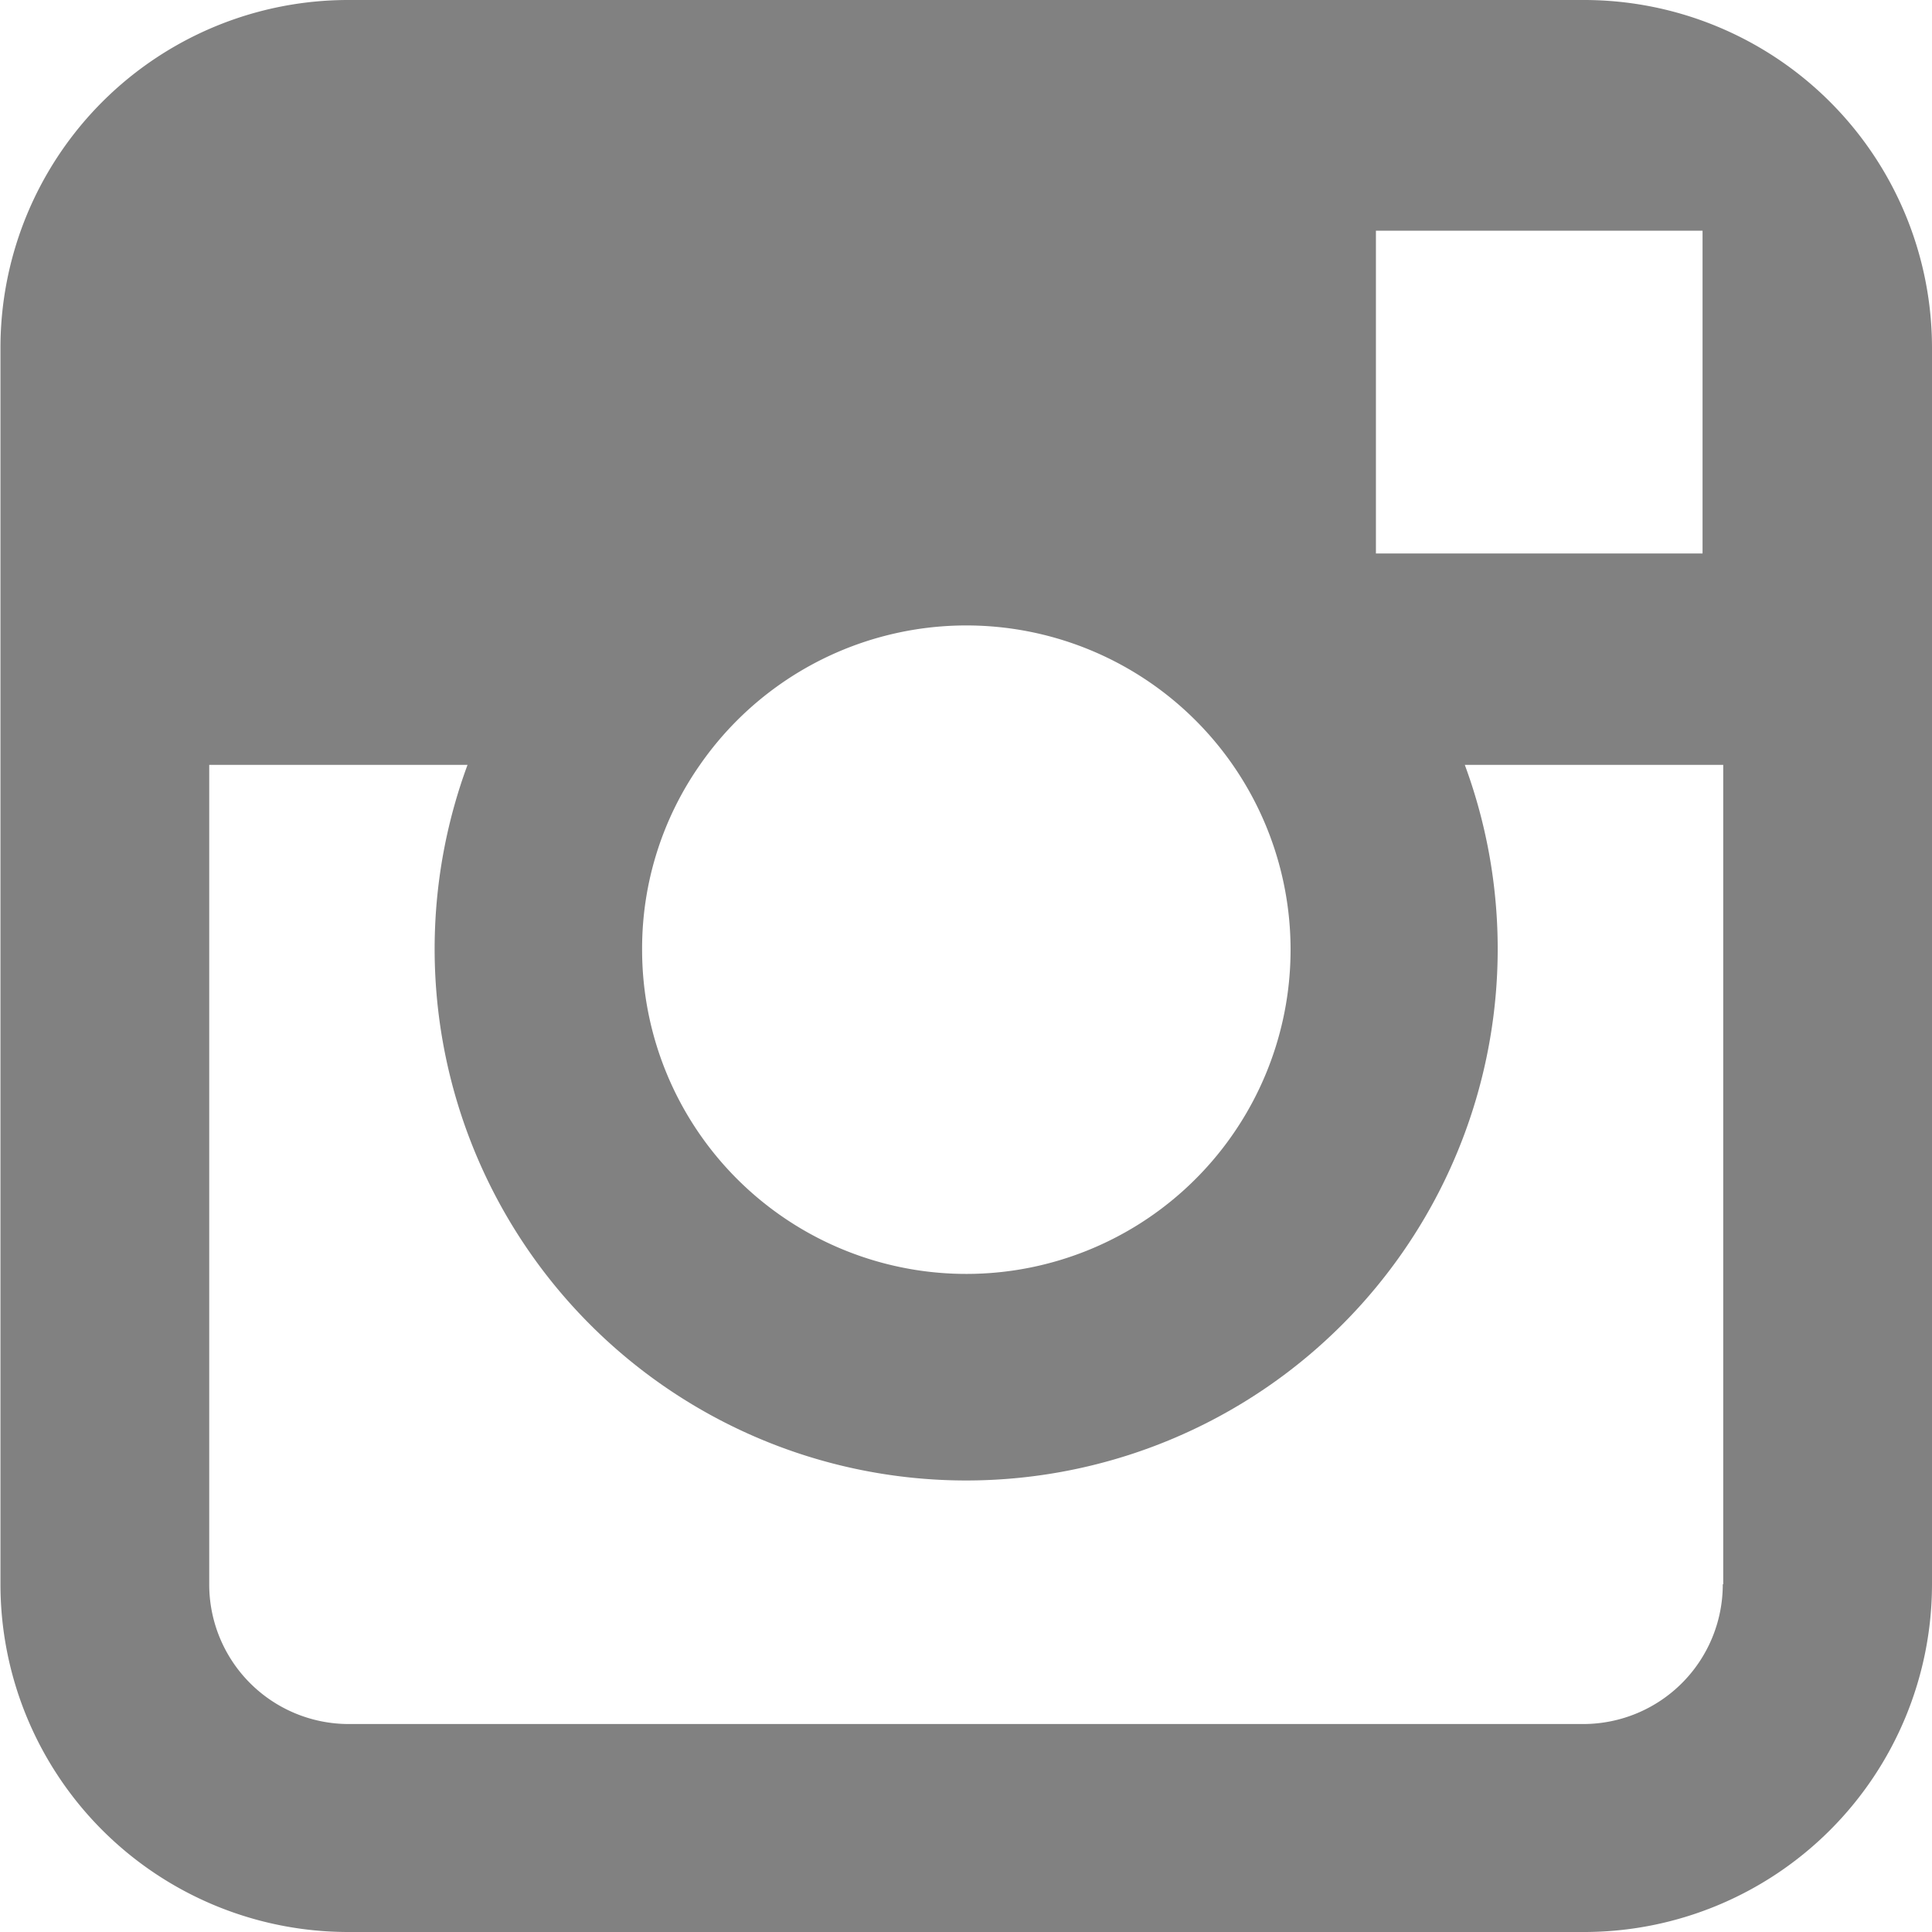
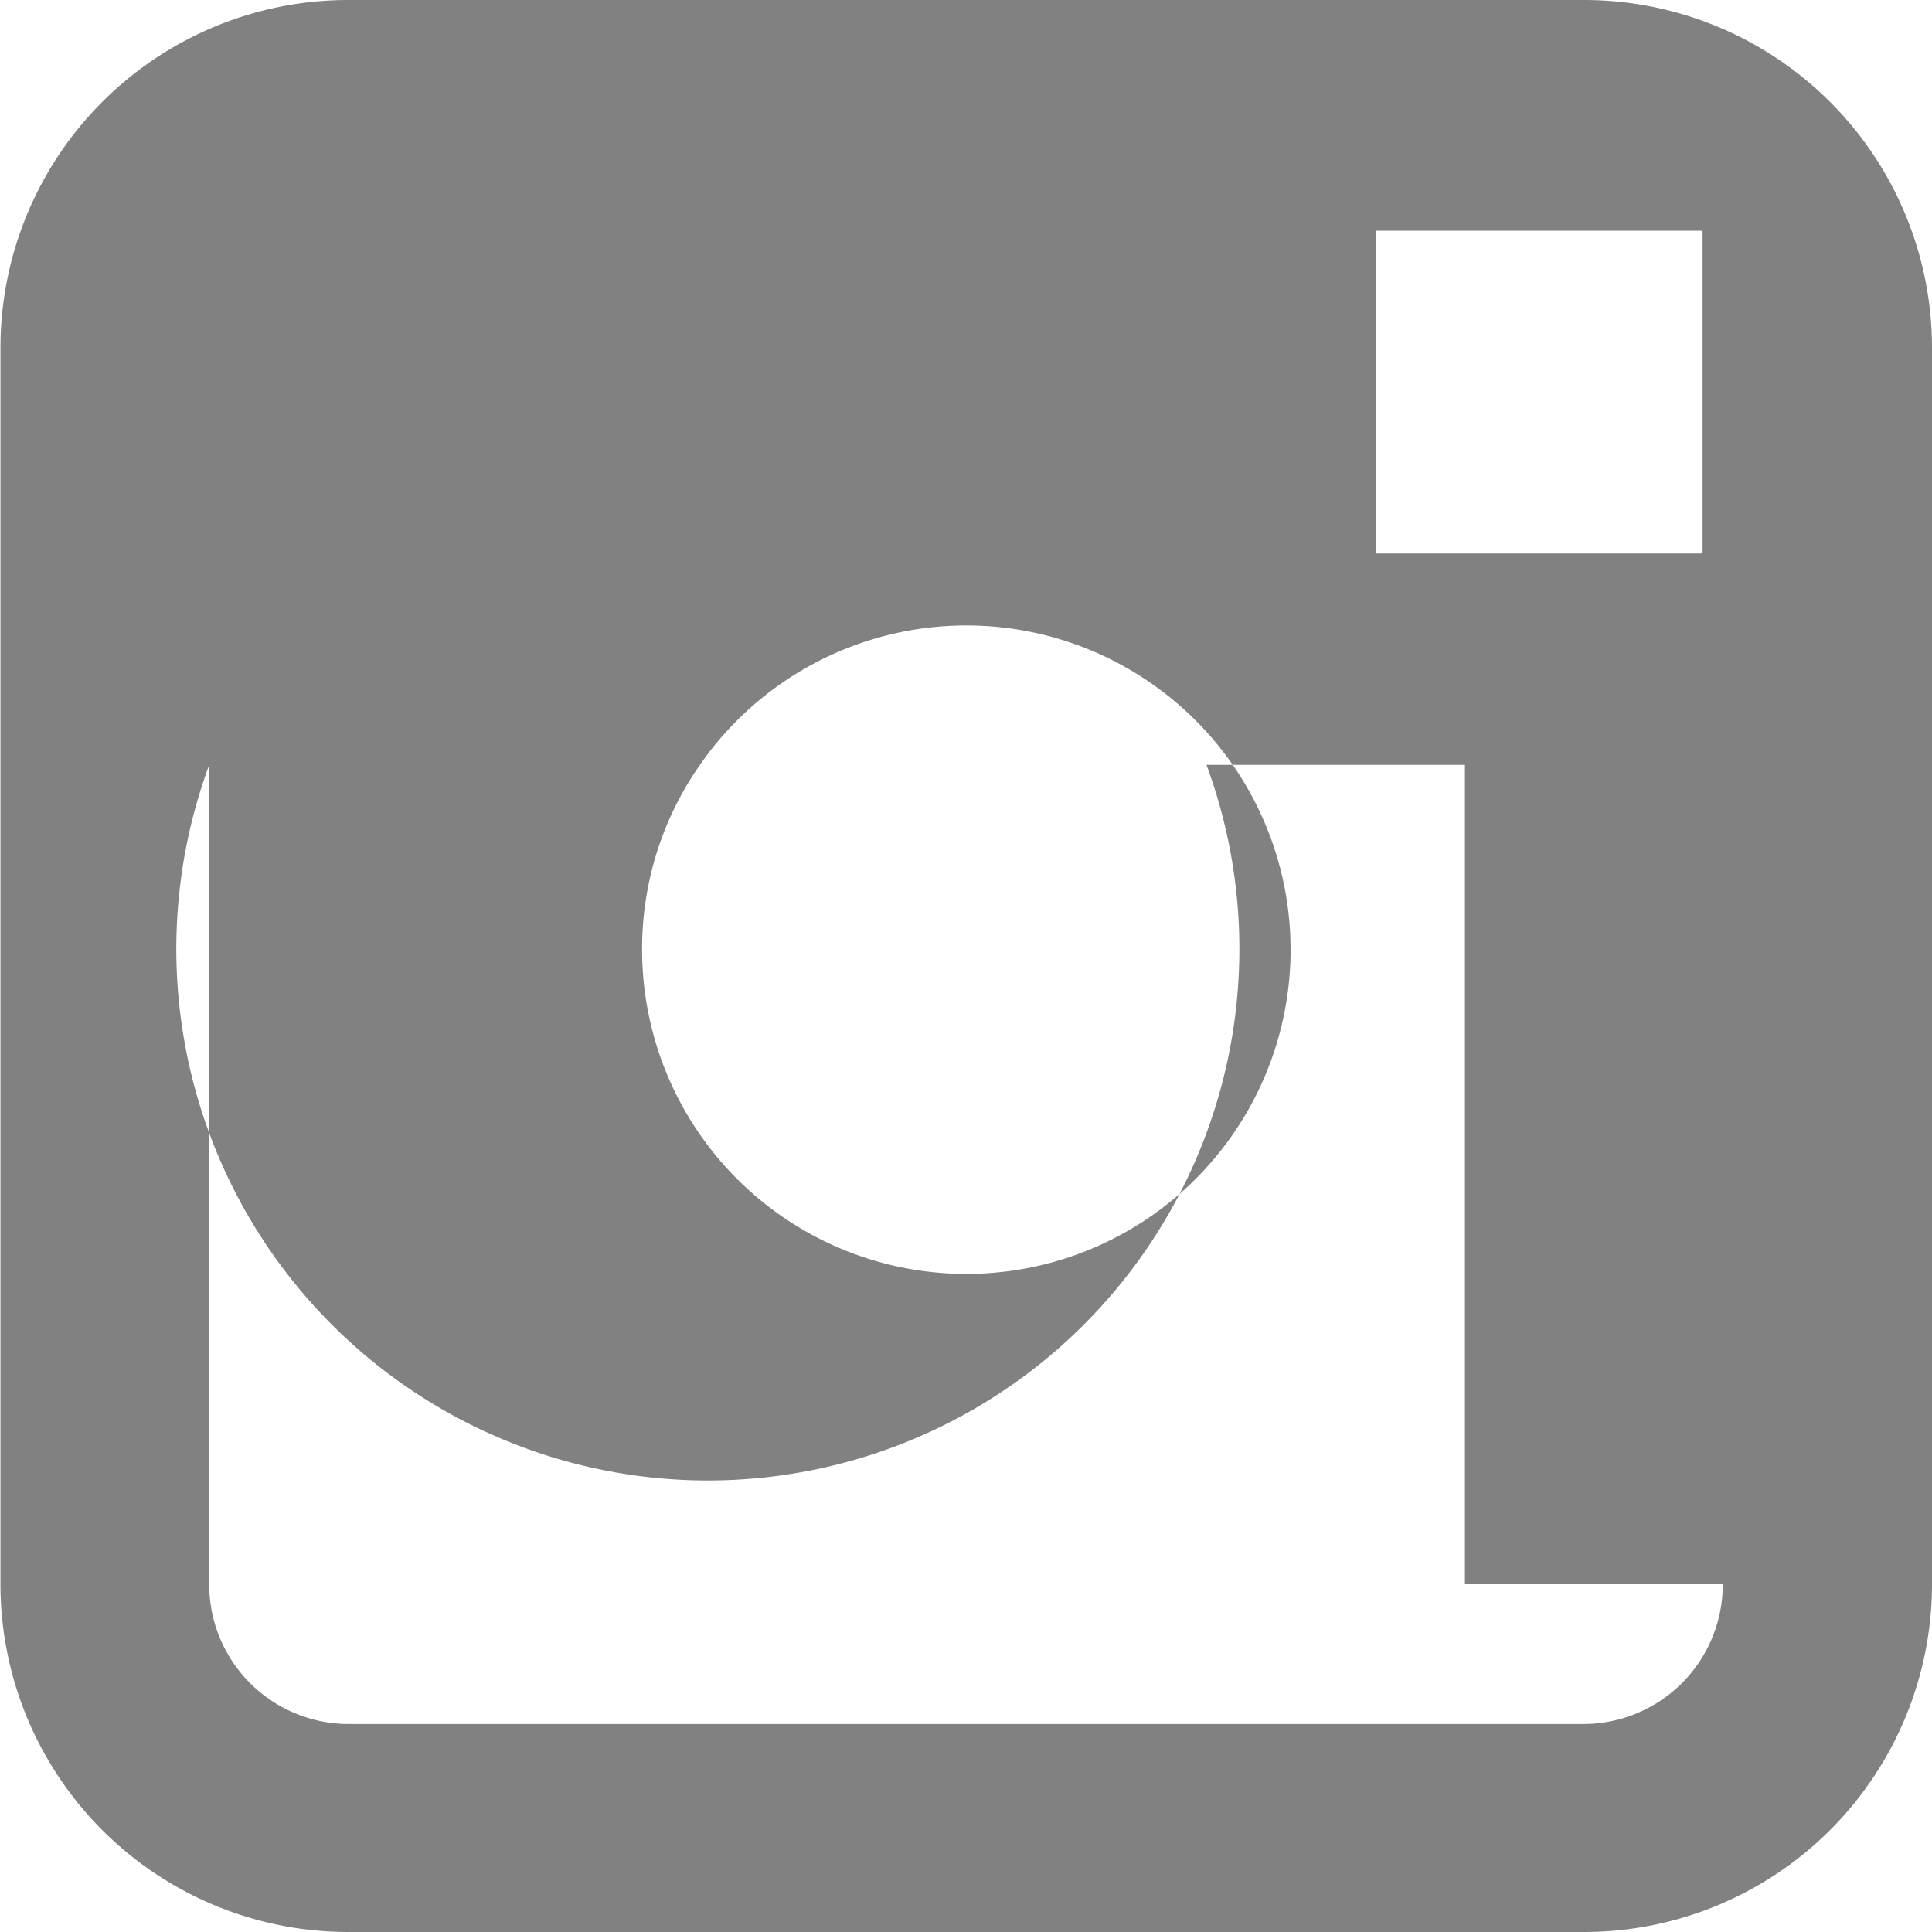
<svg xmlns="http://www.w3.org/2000/svg" width="17" height="17" viewBox="0 0 17 17">
  <defs>
    <style>
      .cls-1 {
        fill: #818181;
        fill-rule: evenodd;
      }
    </style>
  </defs>
-   <path id="인스타" class="cls-1" d="M956.938,2709H946.066a3.06,3.06,0,0,0-3.062,3.06v10.88a3.06,3.06,0,0,0,3.062,3.06h10.872a3.062,3.062,0,0,0,3.062-3.06v-10.88A3.062,3.062,0,0,0,956.938,2709Zm-1.831,2.03h2.874v2.84h-2.874v-2.84Zm-5.948,4.7a2.853,2.853,0,1,1-.509,1.62A2.818,2.818,0,0,1,949.159,2715.73Zm9,7.21a1.228,1.228,0,0,1-1.225,1.23H946.066a1.228,1.228,0,0,1-1.225-1.23v-7.21h2.273a4.677,4.677,0,1,0,8.775,0h2.274v7.21Z" transform="translate(-943 -2709)" />
+   <path id="인스타" class="cls-1" d="M956.938,2709H946.066a3.06,3.06,0,0,0-3.062,3.06v10.88a3.06,3.06,0,0,0,3.062,3.06h10.872a3.062,3.062,0,0,0,3.062-3.06v-10.88A3.062,3.062,0,0,0,956.938,2709Zm-1.831,2.03h2.874v2.84h-2.874v-2.84Zm-5.948,4.7a2.853,2.853,0,1,1-.509,1.62A2.818,2.818,0,0,1,949.159,2715.73Zm9,7.21a1.228,1.228,0,0,1-1.225,1.23H946.066a1.228,1.228,0,0,1-1.225-1.23v-7.21a4.677,4.677,0,1,0,8.775,0h2.274v7.21Z" transform="translate(-943 -2709)" />
</svg>